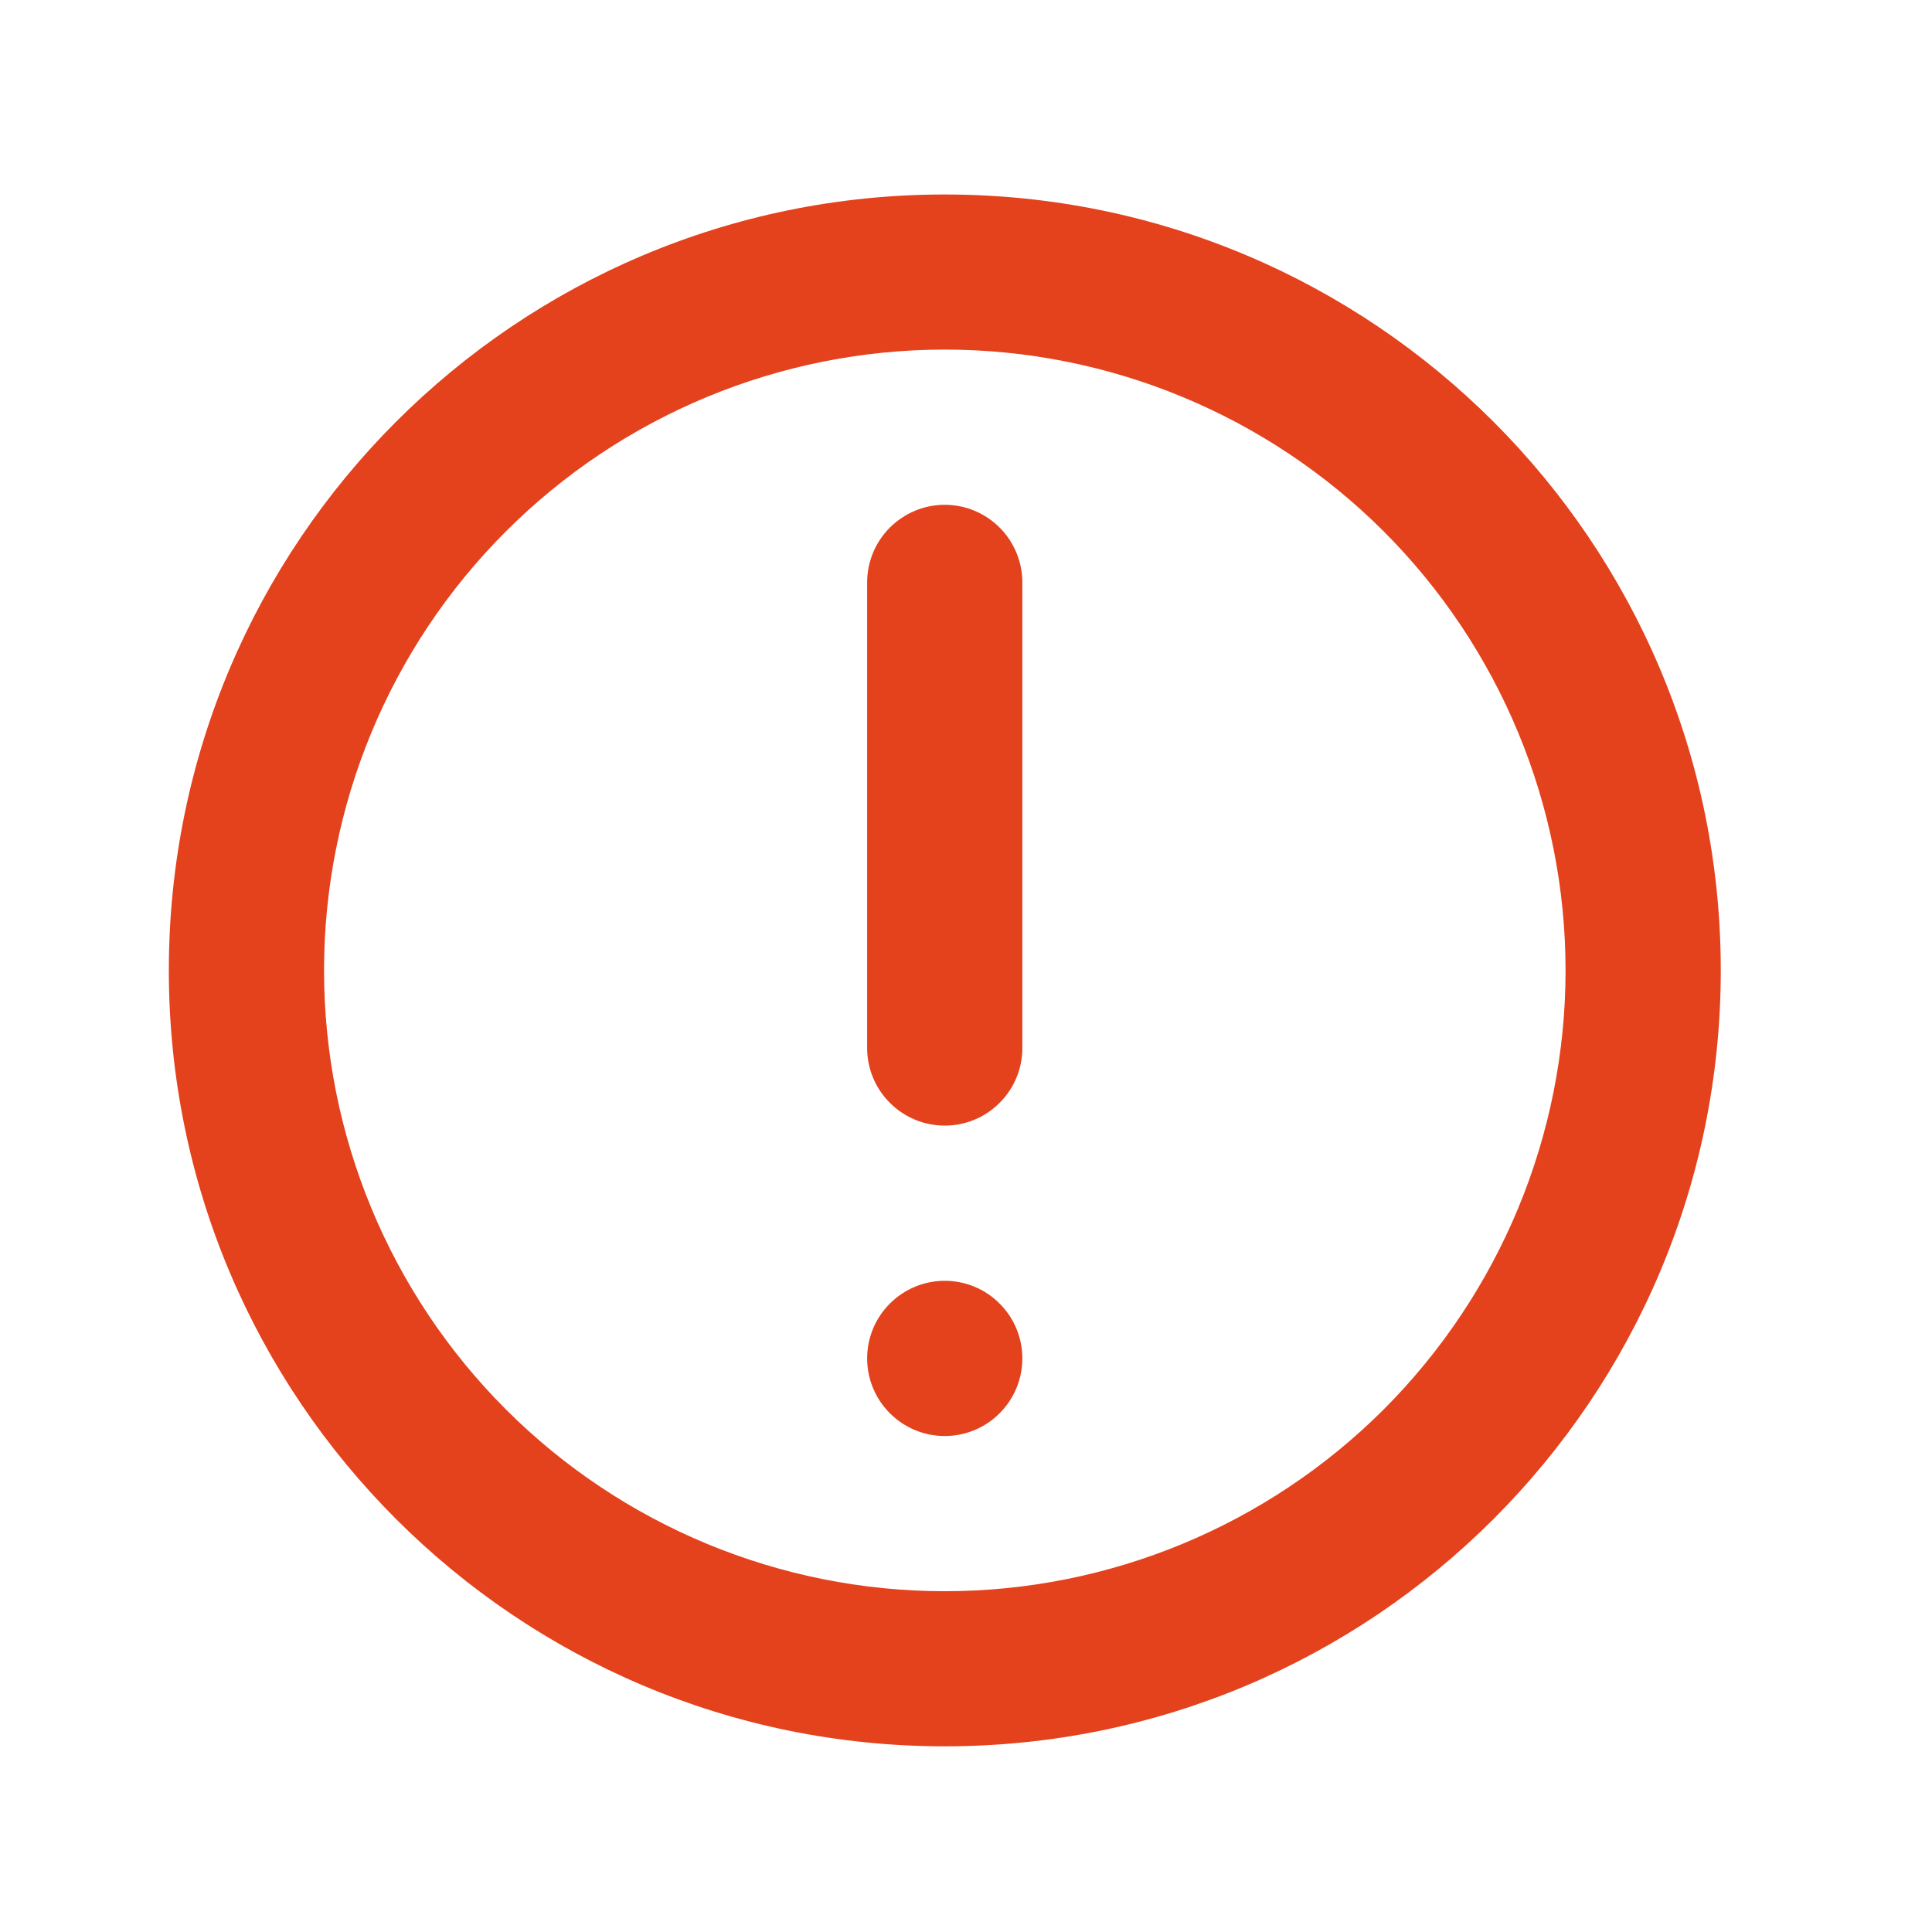
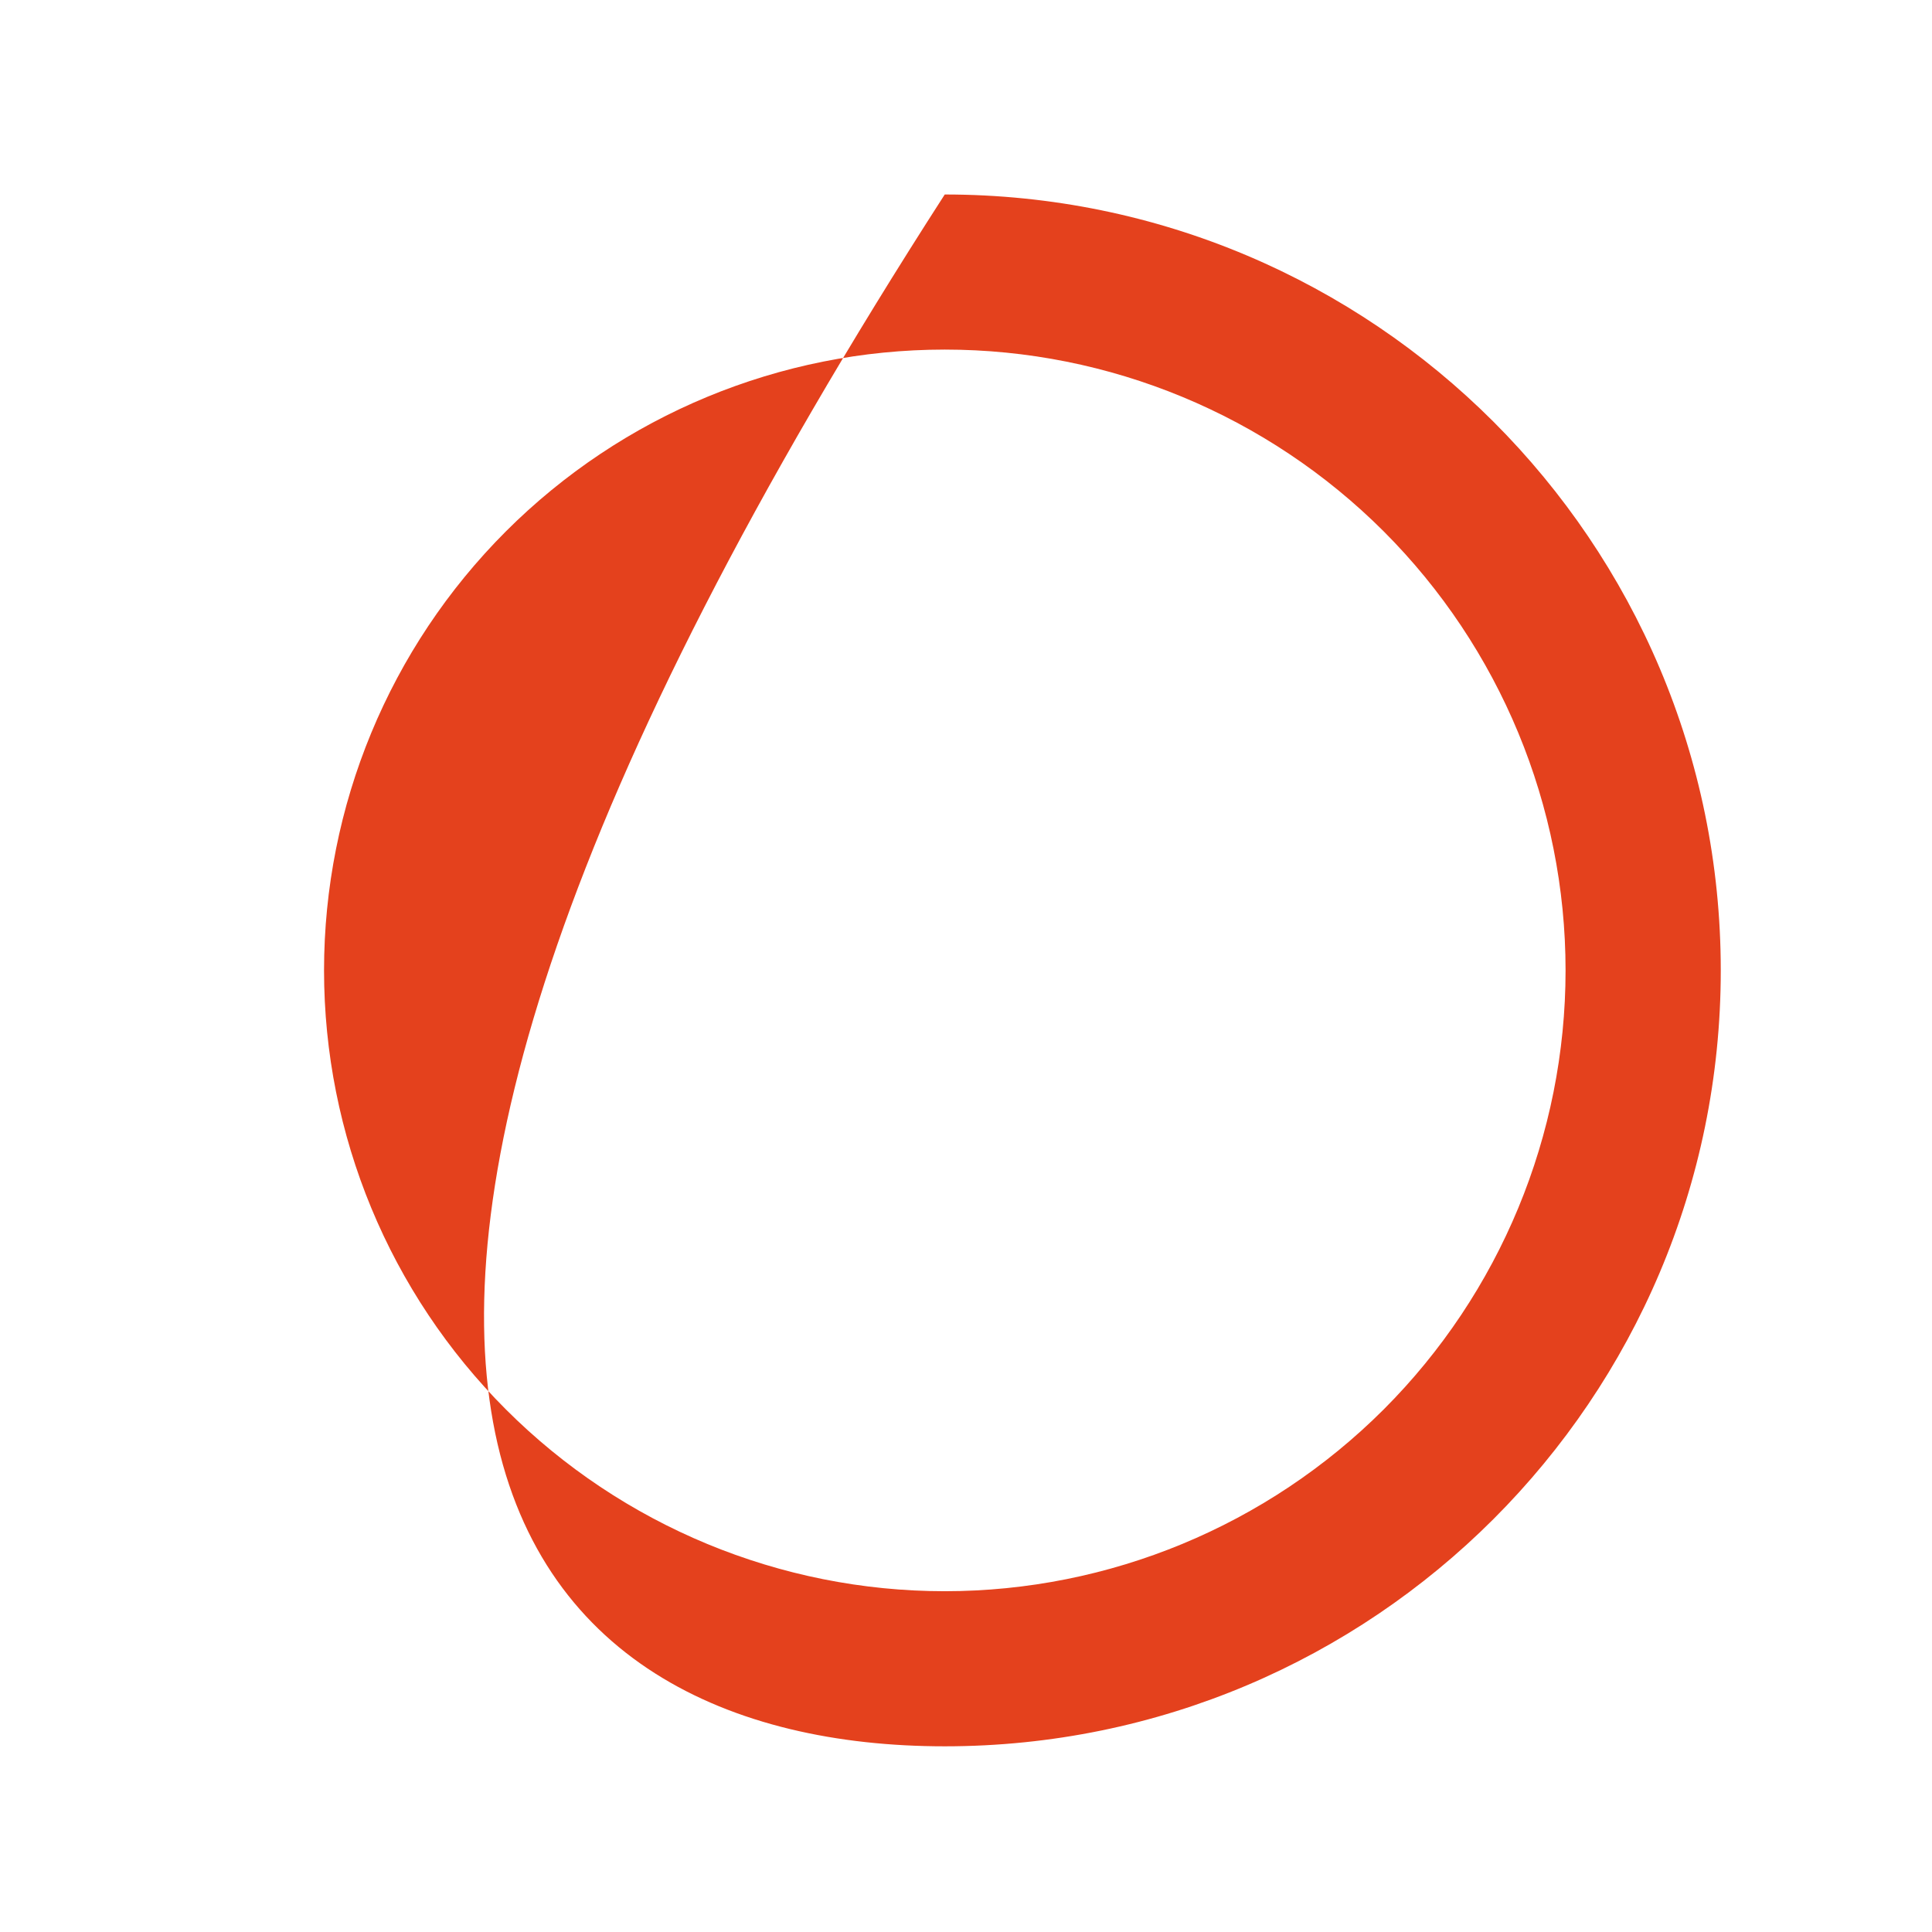
<svg xmlns="http://www.w3.org/2000/svg" width="18" height="18" viewBox="0 0 18 18" fill="none">
-   <path d="M8.802 4.703C8.994 4.703 9.178 4.78 9.313 4.915C9.449 5.051 9.525 5.235 9.525 5.426V9.764C9.525 9.956 9.449 10.14 9.313 10.275C9.178 10.411 8.994 10.487 8.802 10.487C8.61 10.487 8.427 10.411 8.291 10.275C8.155 10.14 8.079 9.956 8.079 9.764V5.426C8.079 5.235 8.155 5.051 8.291 4.915C8.427 4.78 8.61 4.703 8.802 4.703ZM8.802 11.933C8.61 11.933 8.427 12.009 8.291 12.145C8.155 12.28 8.079 12.464 8.079 12.656C8.079 12.848 8.155 13.031 8.291 13.167C8.427 13.303 8.61 13.379 8.802 13.379C8.994 13.379 9.178 13.303 9.313 13.167C9.449 13.031 9.525 12.848 9.525 12.656C9.525 12.464 9.449 12.28 9.313 12.145C9.178 12.009 8.994 11.933 8.802 11.933Z" fill="#E4411D" />
-   <path fill-rule="evenodd" clip-rule="evenodd" d="M8.802 1.812C4.809 1.812 1.573 5.048 1.573 9.041C1.573 13.034 4.809 16.27 8.802 16.27C12.795 16.27 16.032 13.034 16.032 9.041C16.032 5.048 12.795 1.812 8.802 1.812ZM3.019 9.041C3.019 10.575 3.628 12.046 4.713 13.131C5.797 14.215 7.268 14.825 8.802 14.825C10.336 14.825 11.807 14.215 12.892 13.131C13.976 12.046 14.586 10.575 14.586 9.041C14.586 7.507 13.976 6.036 12.892 4.951C11.807 3.867 10.336 3.257 8.802 3.257C7.268 3.257 5.797 3.867 4.713 4.951C3.628 6.036 3.019 7.507 3.019 9.041Z" fill="#E4411D" />
+   <path fill-rule="evenodd" clip-rule="evenodd" d="M8.802 1.812C1.573 13.034 4.809 16.27 8.802 16.27C12.795 16.27 16.032 13.034 16.032 9.041C16.032 5.048 12.795 1.812 8.802 1.812ZM3.019 9.041C3.019 10.575 3.628 12.046 4.713 13.131C5.797 14.215 7.268 14.825 8.802 14.825C10.336 14.825 11.807 14.215 12.892 13.131C13.976 12.046 14.586 10.575 14.586 9.041C14.586 7.507 13.976 6.036 12.892 4.951C11.807 3.867 10.336 3.257 8.802 3.257C7.268 3.257 5.797 3.867 4.713 4.951C3.628 6.036 3.019 7.507 3.019 9.041Z" fill="#E4411D" />
</svg>